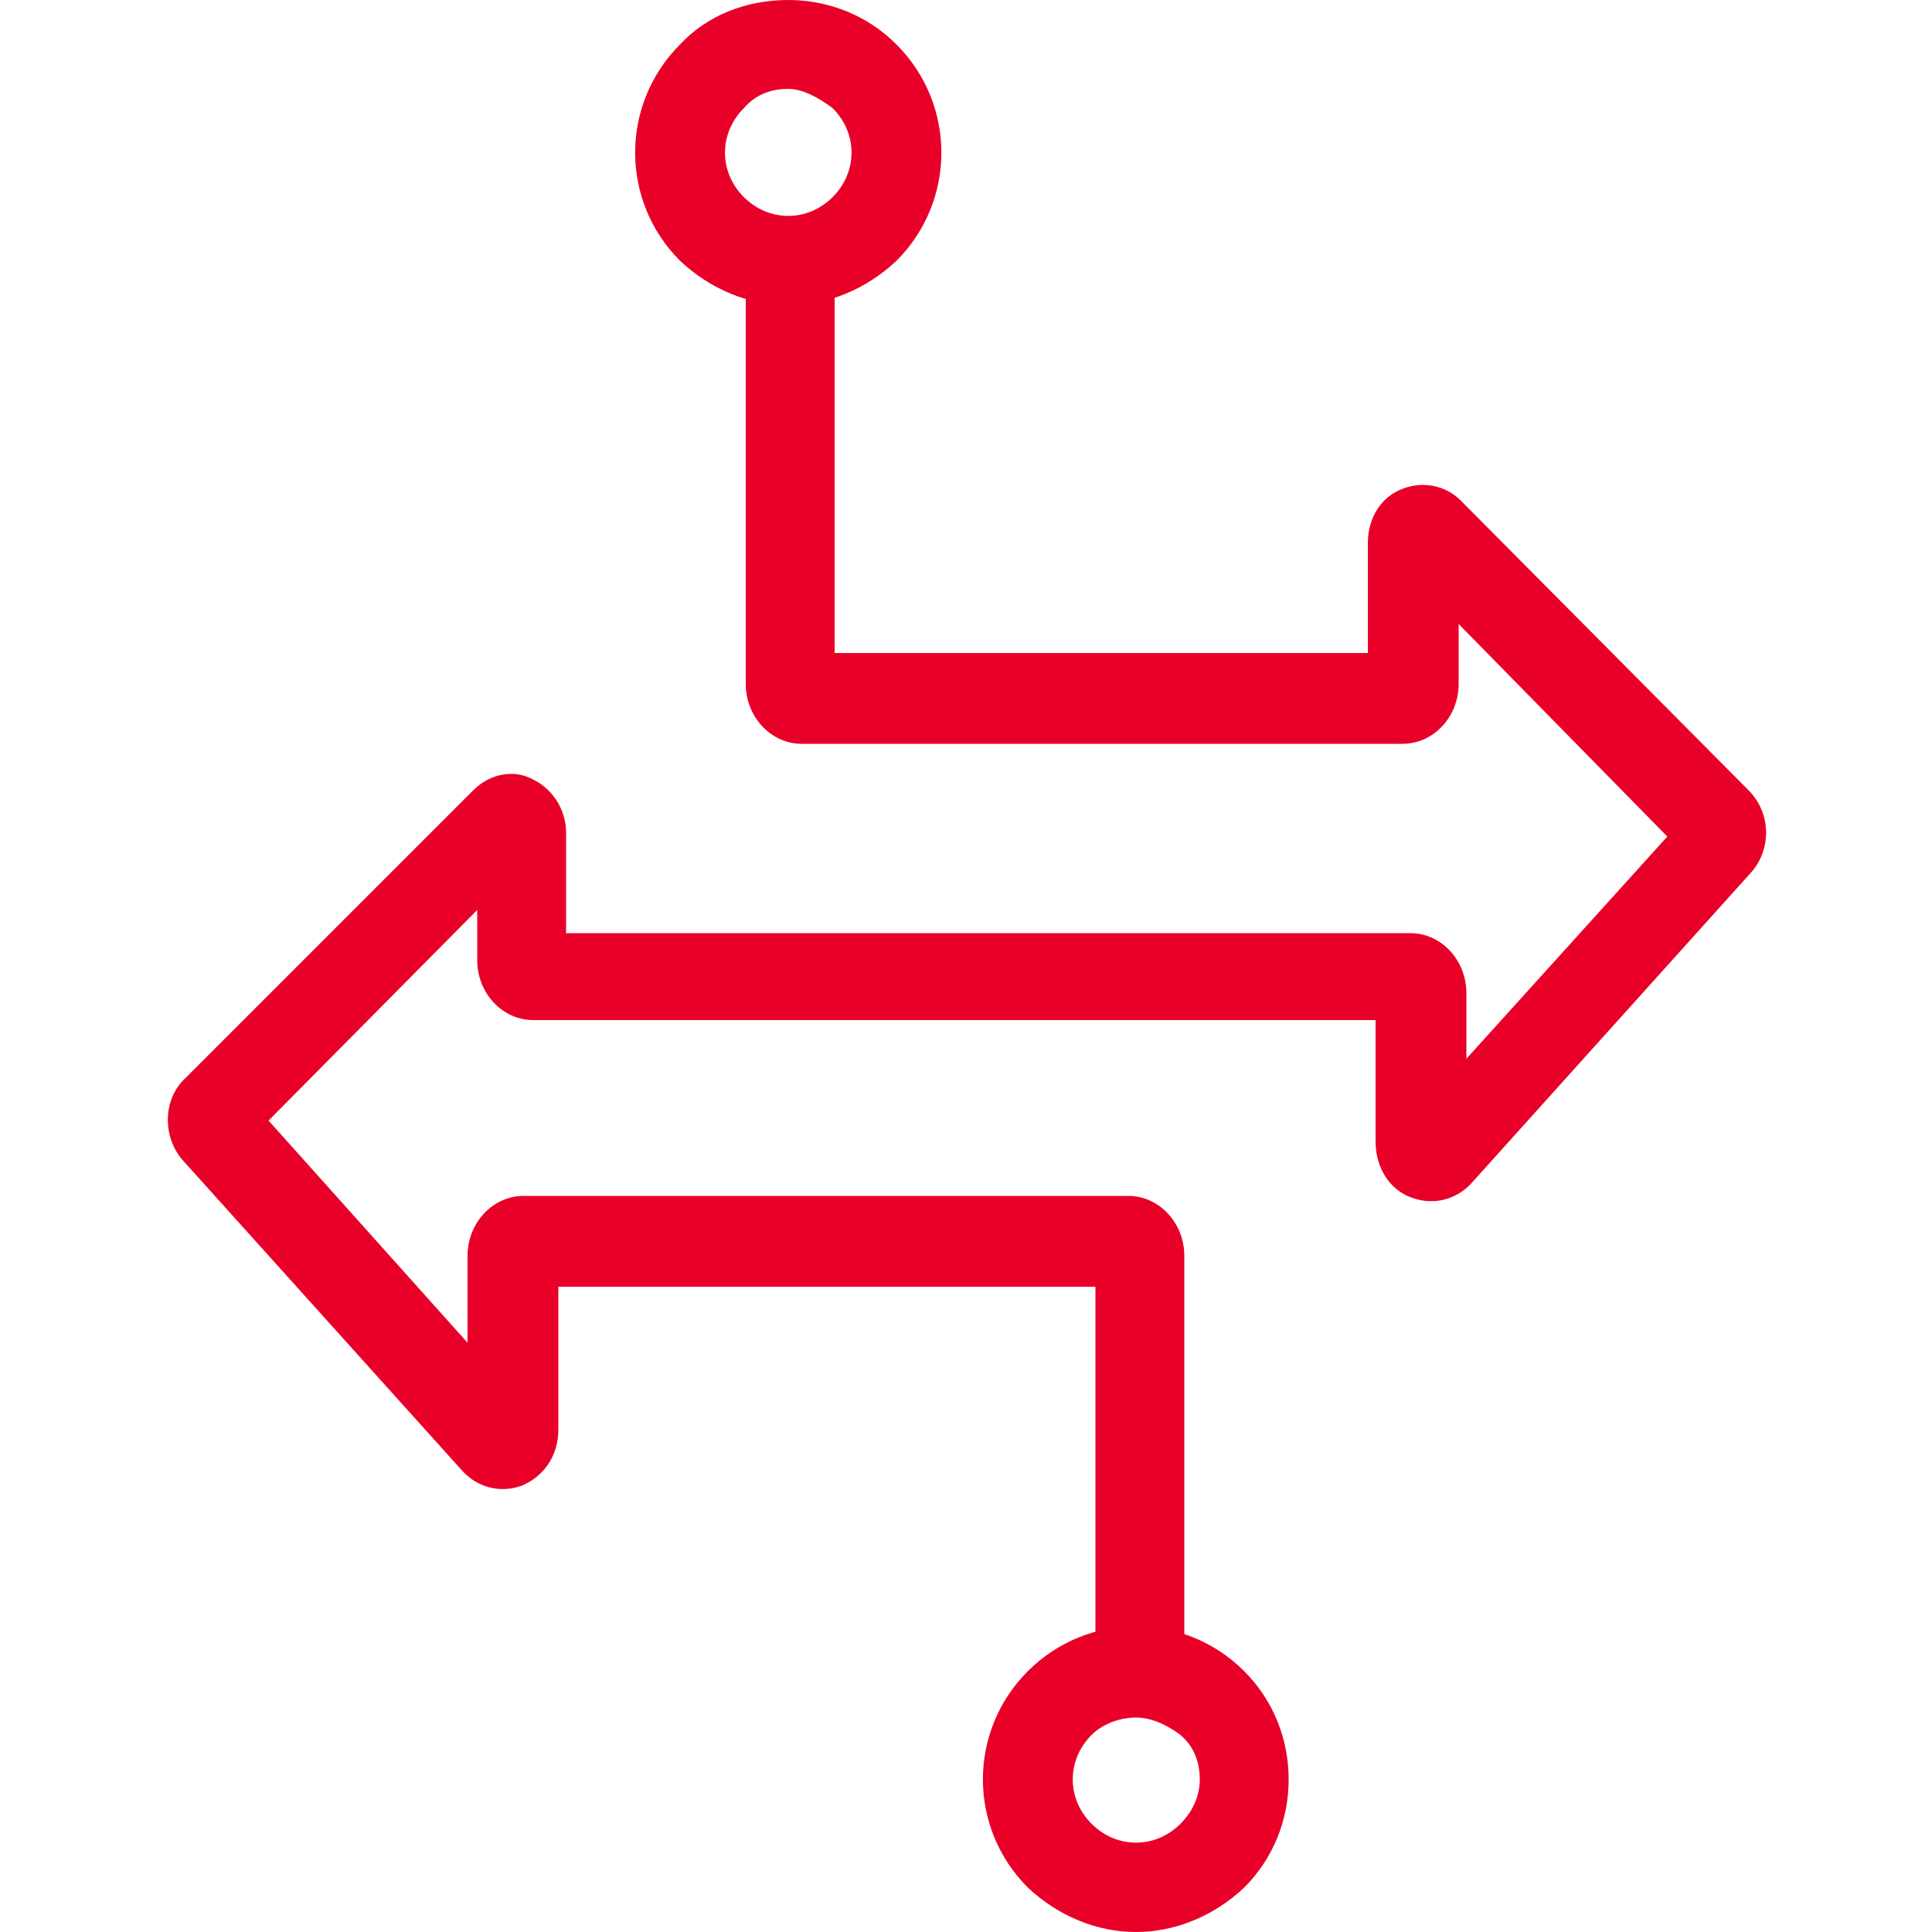
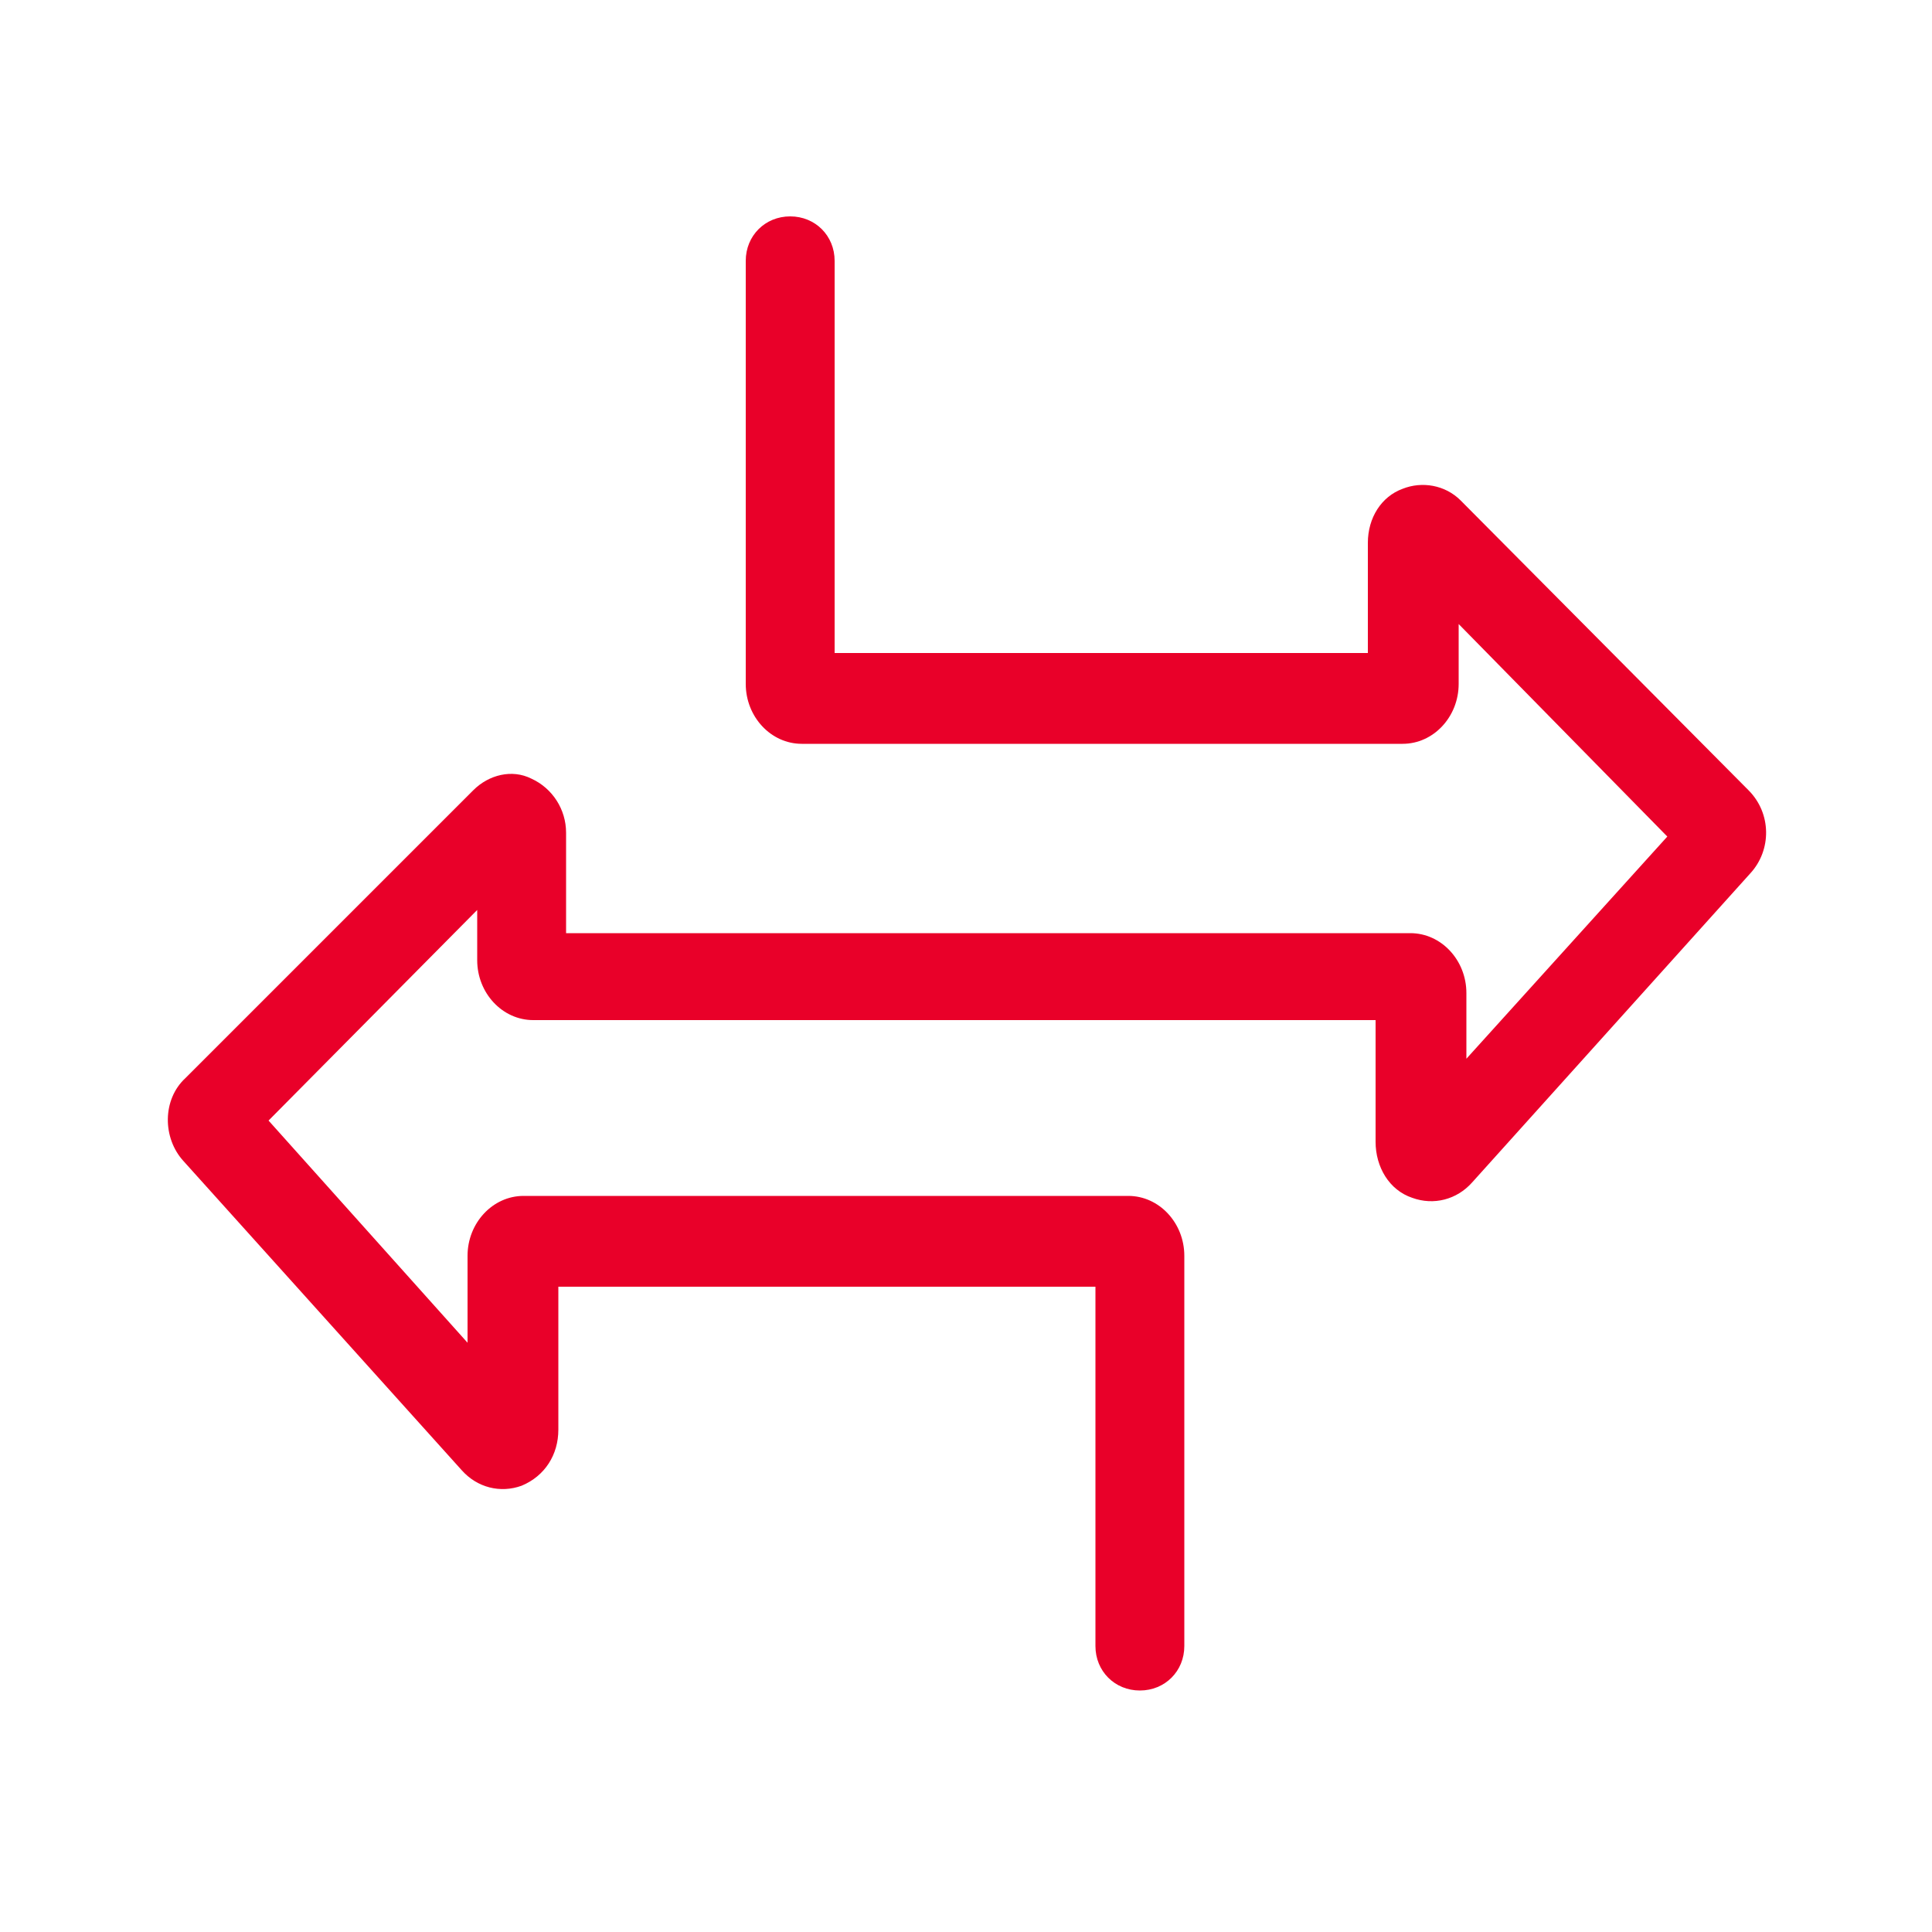
<svg xmlns="http://www.w3.org/2000/svg" version="1.1" id="Layer_1" x="0px" y="0px" viewBox="0 0 100 100" style="enable-background:new 0 0 100 100;" xml:space="preserve">
  <style type="text/css">
	.st0{fill:#E90029;}
</style>
-   <path class="st0" d="M40.8,15.8c-2,0-4-0.8-5.6-2.3c-3.1-3.1-3.1-8.1,0-11.2C36.6,0.8,38.6,0,40.8,0l0,0c2.1,0,4.1,0.8,5.6,2.3  c3.1,3.1,3.1,8.1,0,11.2C44.8,15,42.8,15.8,40.8,15.8z M40.8,4.6c-0.9,0-1.7,0.3-2.3,1c-1.3,1.3-1.3,3.3,0,4.6s3.3,1.3,4.6,0  s1.3-3.3,0-4.6C42.3,5,41.5,4.6,40.8,4.6L40.8,4.6z" />
-   <path class="st0" d="M58.8,100c-2,0-4-0.8-5.6-2.3c-3.1-3.1-3.1-8.1,0-11.2s8.1-3.1,11.2,0c1.5,1.5,2.3,3.5,2.3,5.6  s-0.8,4.1-2.3,5.6C62.8,99.2,60.8,100,58.8,100z M58.8,88.9c-0.8,0-1.7,0.3-2.3,0.9c-1.3,1.3-1.3,3.3,0,4.6c1.3,1.3,3.3,1.3,4.6,0  c0.6-0.6,1-1.4,1-2.3s-0.3-1.7-1-2.3C60.3,89.2,59.5,88.9,58.8,88.9z" />
  <path class="st0" d="M59,87.5c-1.3,0-2.3-1-2.3-2.3V66.6H28.9V74c0,1.3-0.7,2.4-1.9,2.9c-1.1,0.4-2.3,0.1-3.1-0.8l-14.4-16  c-1.1-1.2-1.1-3.2,0.1-4.3l14.9-14.9c0.8-0.8,2-1.1,3-0.6c1.1,0.5,1.8,1.6,1.8,2.8v5.2H73c1.6,0,2.9,1.4,2.9,3.1v3.4l10.4-11.5  l-10.8-11v3.1c0,1.7-1.3,3.1-2.9,3.1H41.5c-1.6,0-2.9-1.4-2.9-3.1V13.5c0-1.3,1-2.3,2.3-2.3s2.3,1,2.3,2.3v20.3h27.6v-5.7  c0-1.3,0.7-2.4,1.8-2.8c1-0.4,2.2-0.2,3,0.6l14.9,15c1.2,1.2,1.2,3.1,0.1,4.3l-14.4,16c-0.8,0.9-2,1.2-3.1,0.8  c-1.2-0.4-1.9-1.6-1.9-2.9v-6.3H27.6c-1.6,0-2.9-1.4-2.9-3.1v-2.6L13.9,58l10.3,11.5V65c0-1.7,1.3-3.1,2.9-3.1h31.3  c1.6,0,2.9,1.4,2.9,3.1v20.2C61.3,86.5,60.3,87.5,59,87.5z" />
</svg>